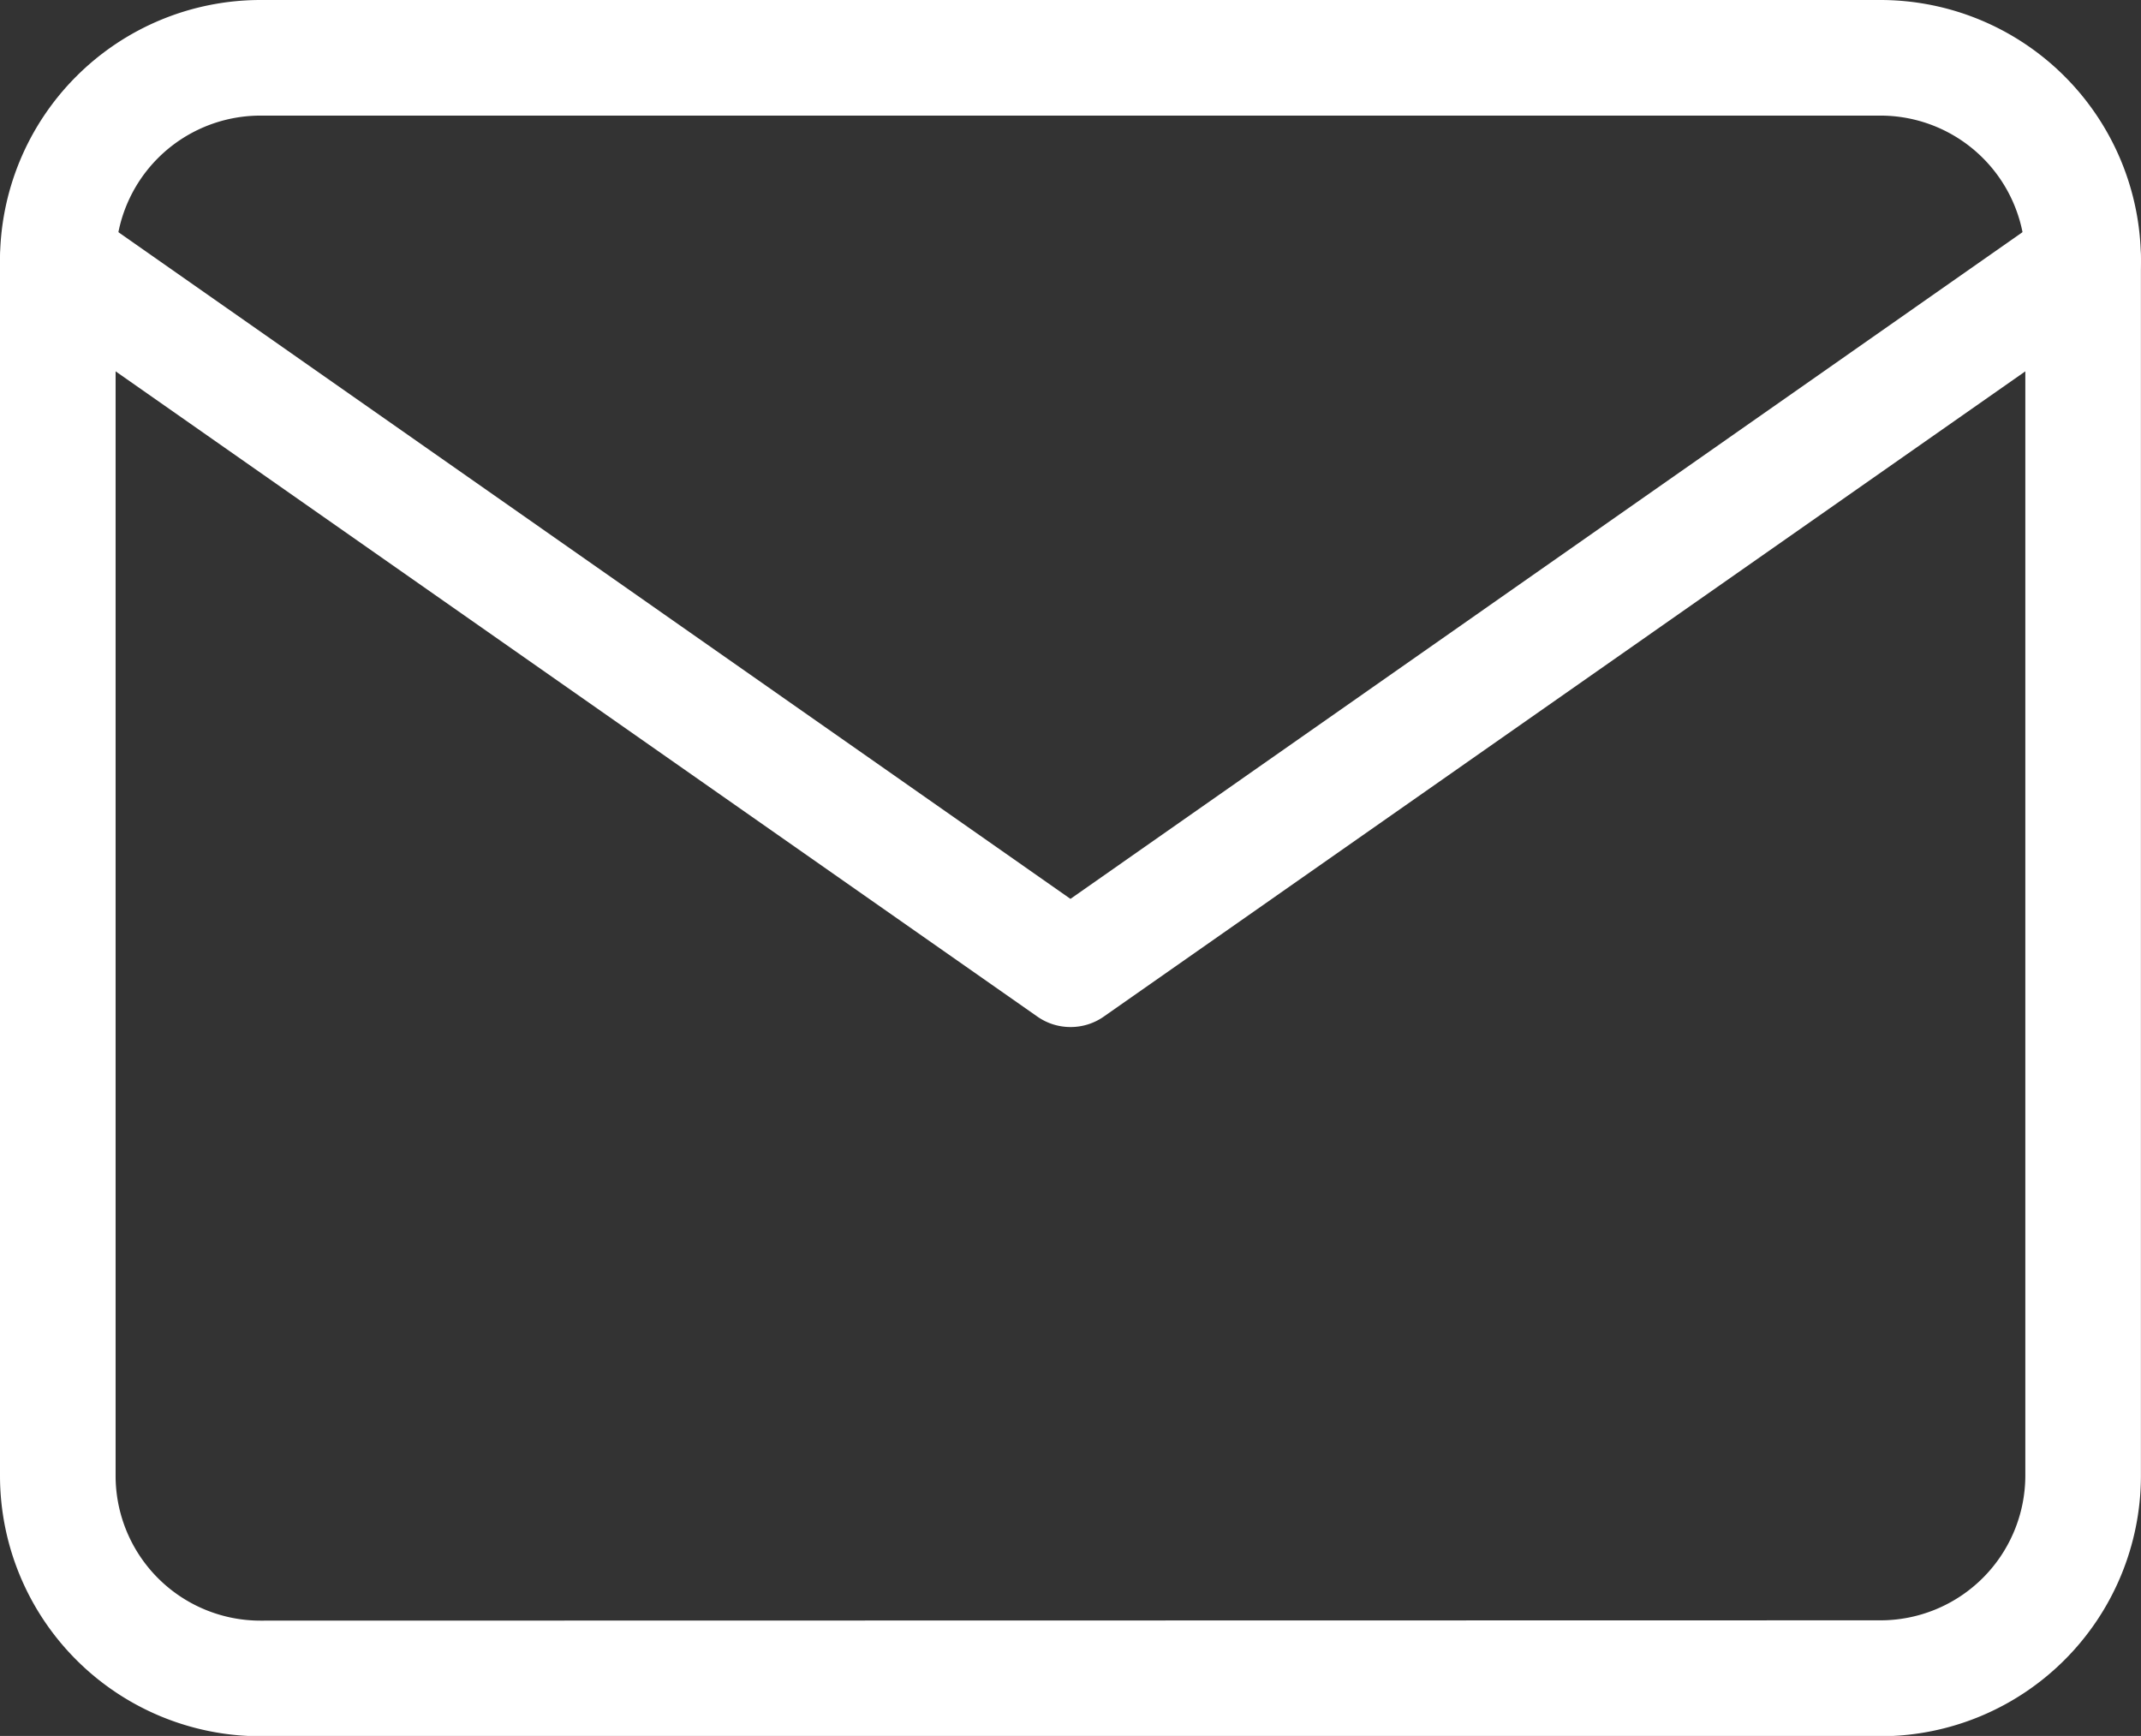
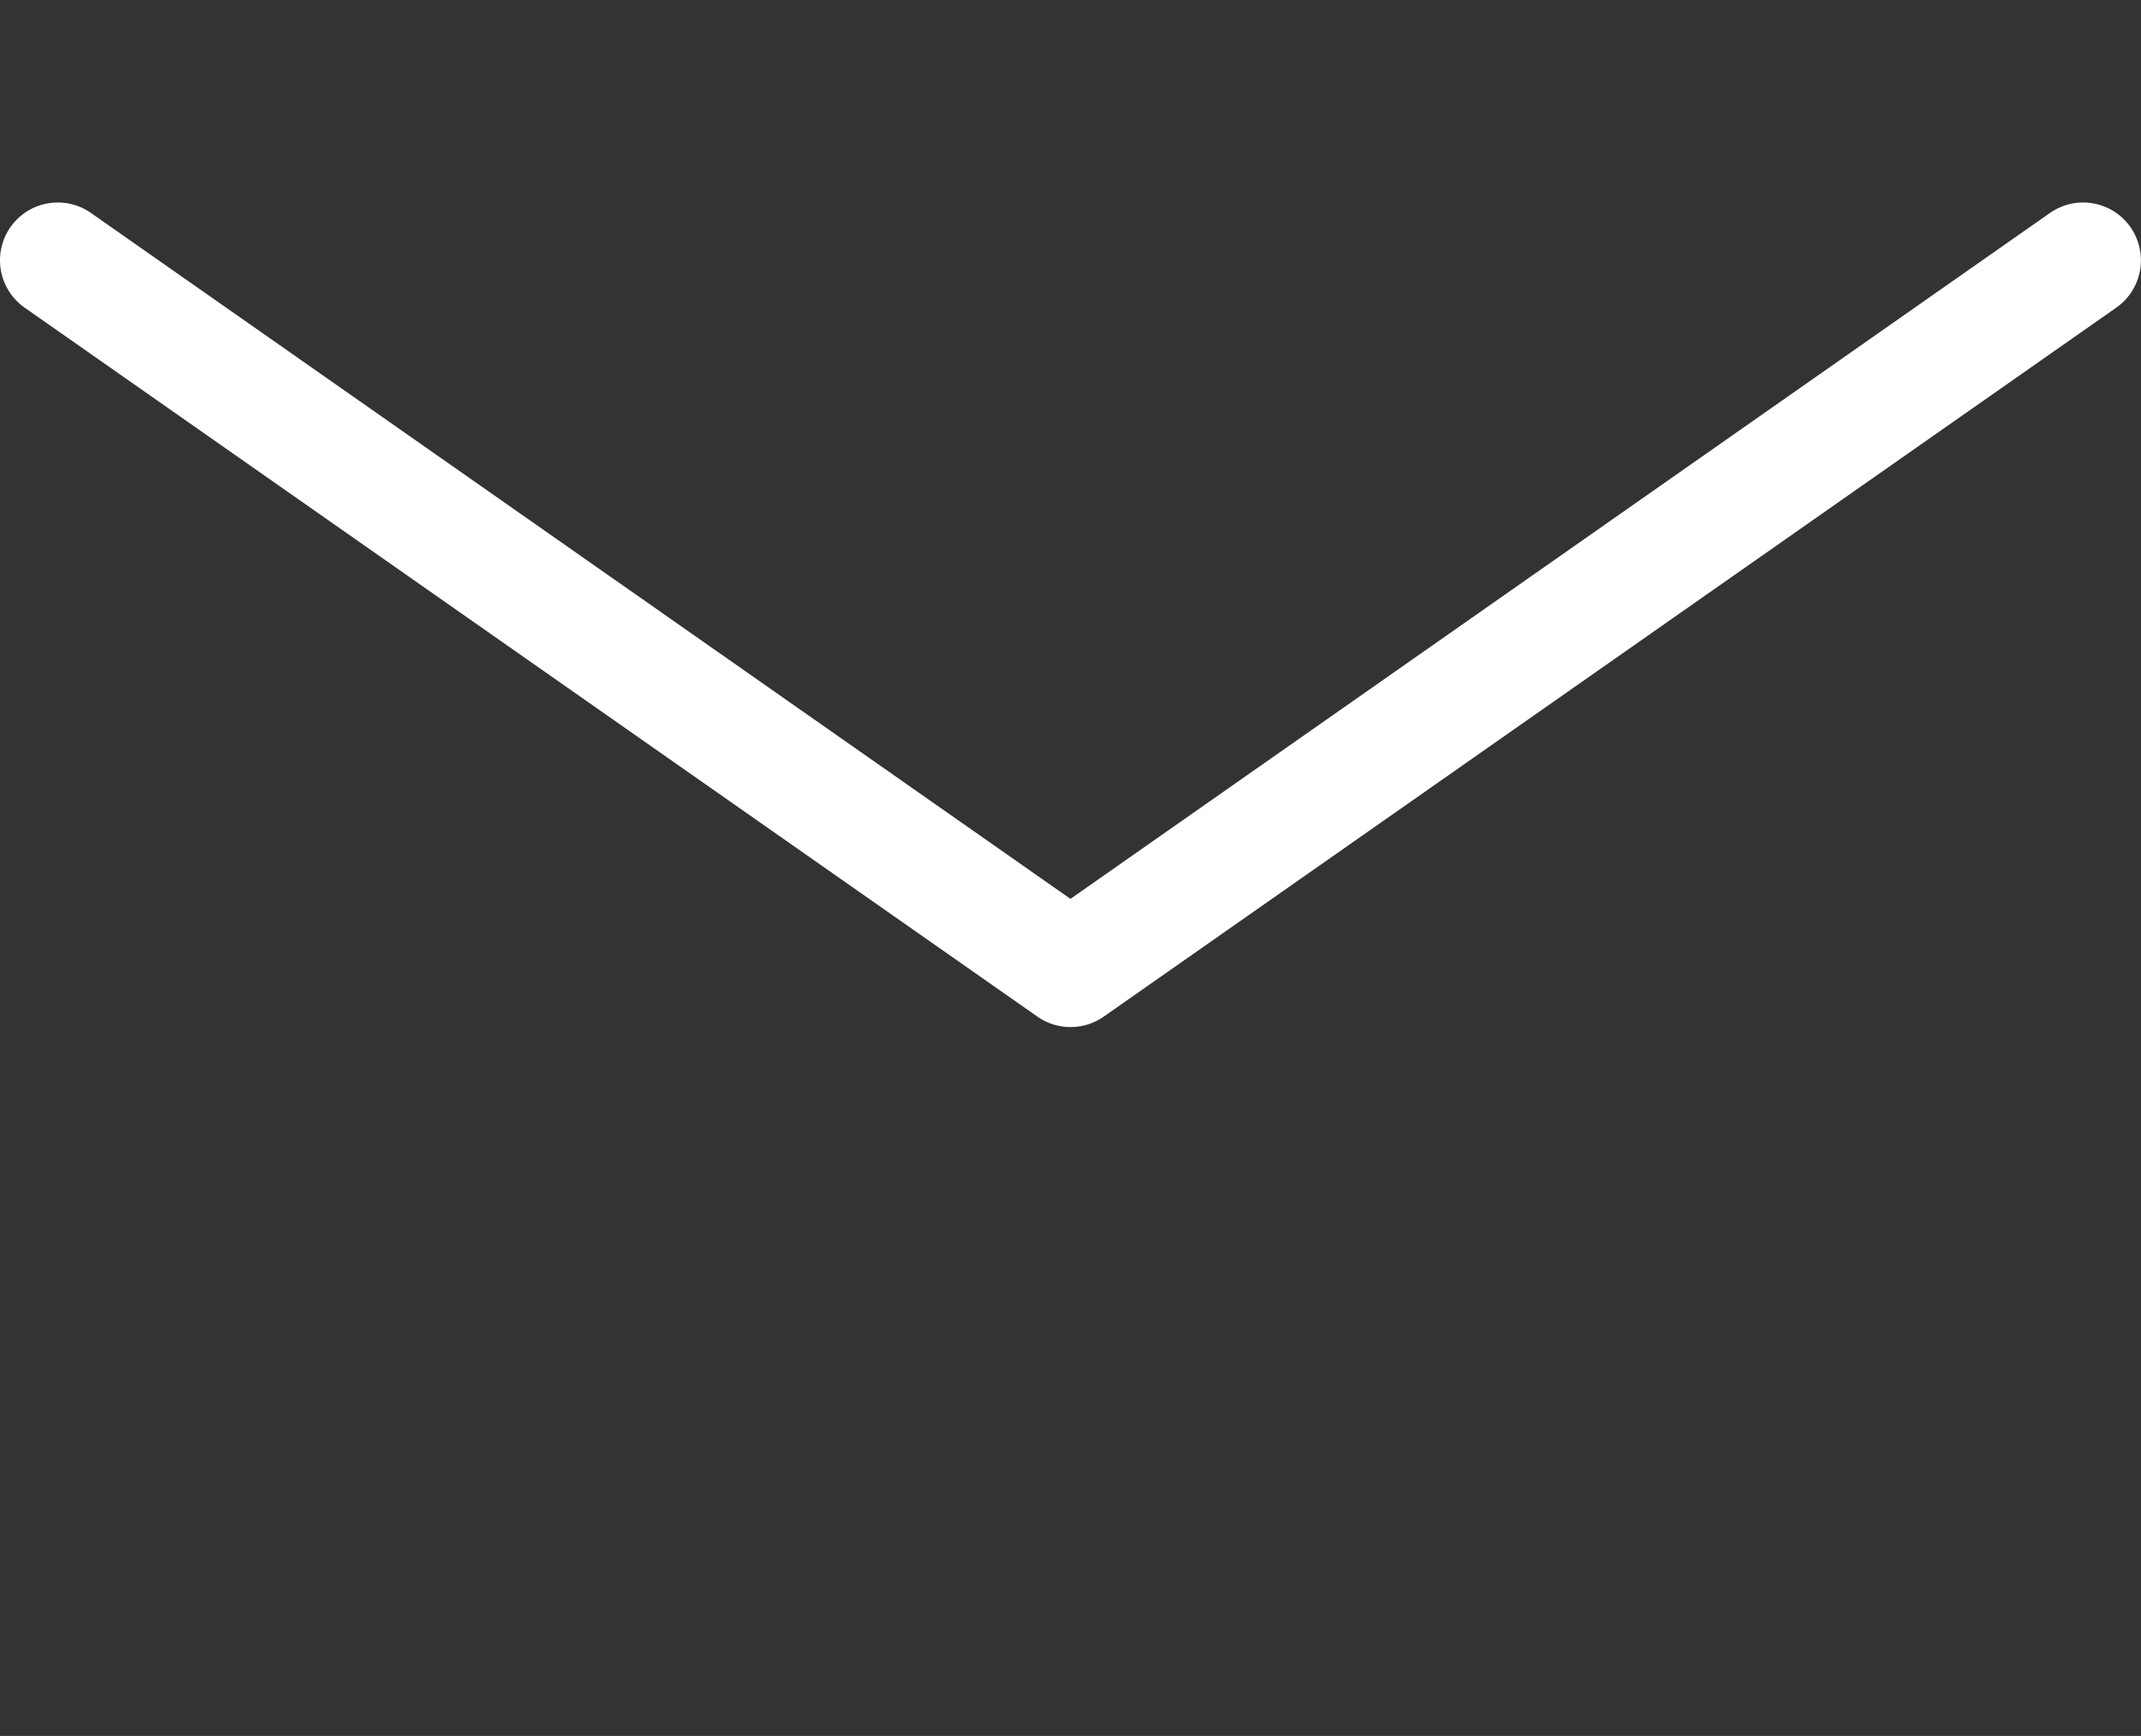
<svg xmlns="http://www.w3.org/2000/svg" width="27.781" height="22.524" viewBox="0 0 27.781 22.524">
  <rect x="0" y="0" width="27.781" height="22.524" fill="#333333" stroke="none" />
  <g transform="translate(0.75 0.75)">
-     <path d="M4.628,3.25H25.652A3.382,3.382,0,0,1,29.03,6.628V22.4a3.382,3.382,0,0,1-3.378,3.378H4.628A3.382,3.382,0,0,1,1.25,22.4V6.628A3.382,3.382,0,0,1,4.628,3.25ZM25.652,24.274A1.88,1.88,0,0,0,27.53,22.4V6.628A1.88,1.88,0,0,0,25.652,4.75H4.628A1.88,1.88,0,0,0,2.75,6.628V22.4a1.88,1.88,0,0,0,1.878,1.878Z" transform="translate(-2 -4)" fill="#fff" />
    <path d="M15.14,15.948a.749.749,0,0,1-.43-.136L1.57,6.614a.75.75,0,1,1,.86-1.229l12.71,8.9,12.71-8.9a.75.75,0,0,1,.86,1.229l-13.14,9.2A.749.749,0,0,1,15.14,15.948Z" transform="translate(-2 -3.372)" fill="#fff" />
  </g>
</svg>